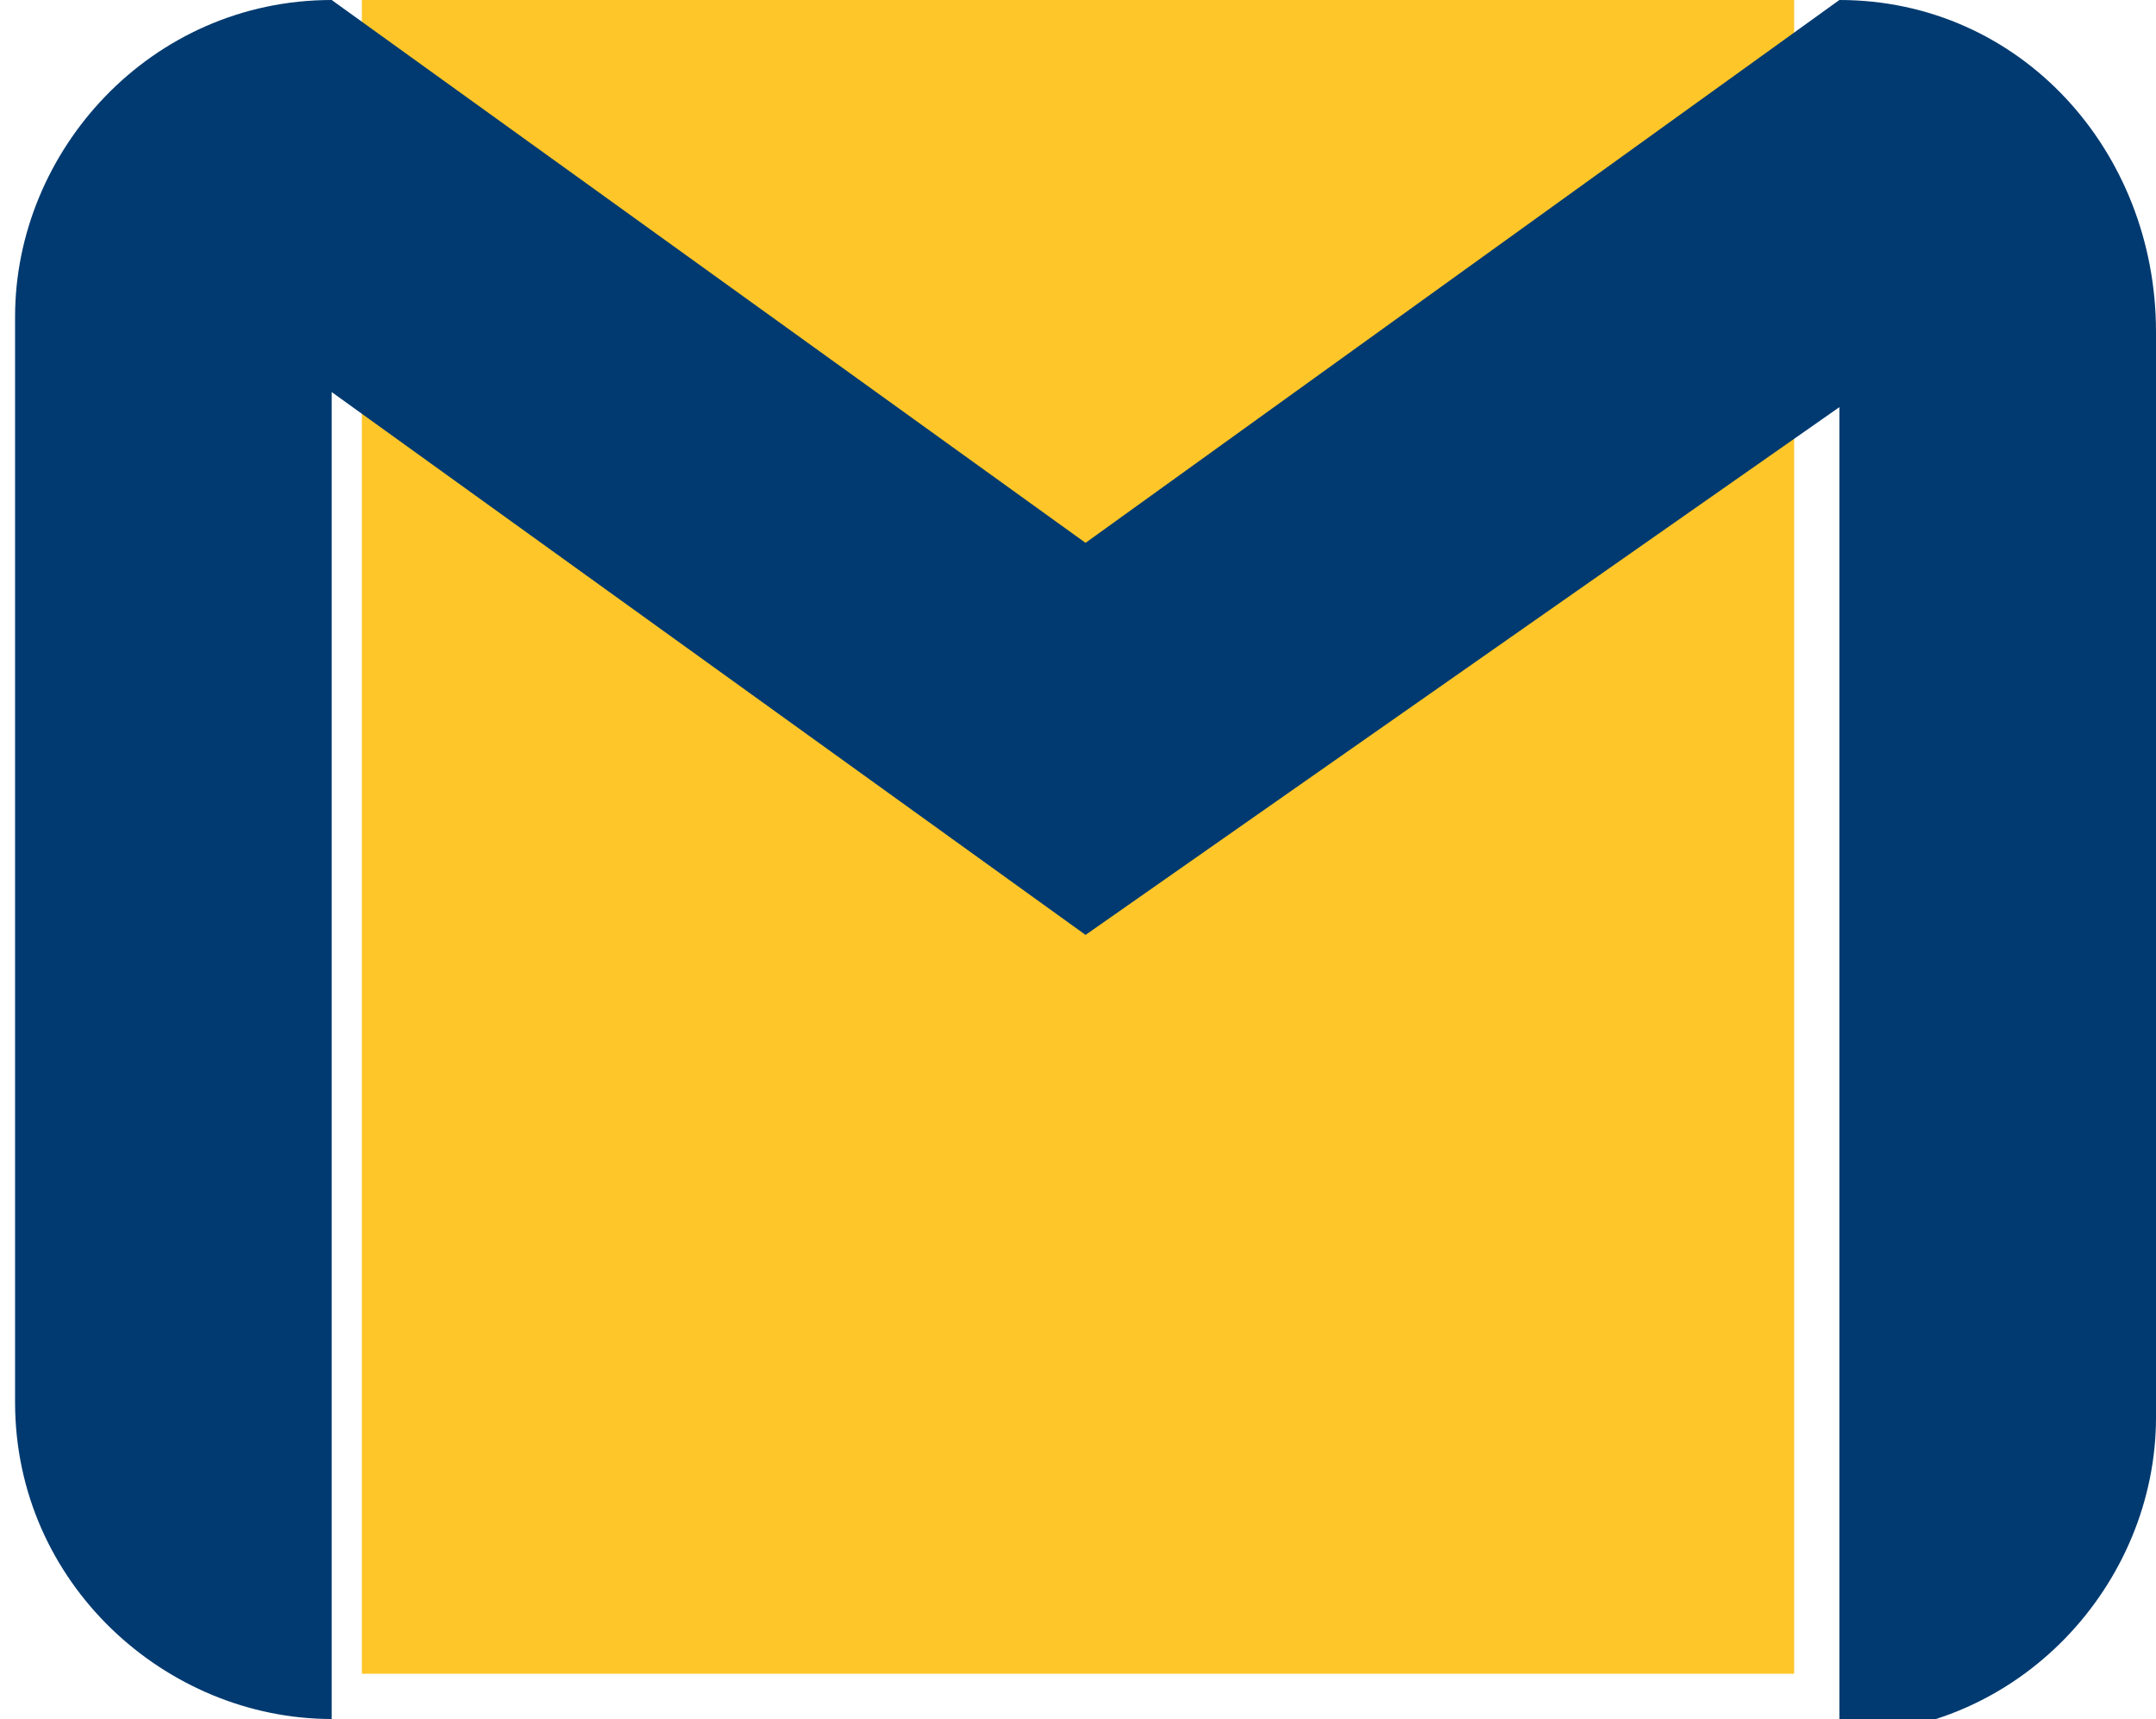
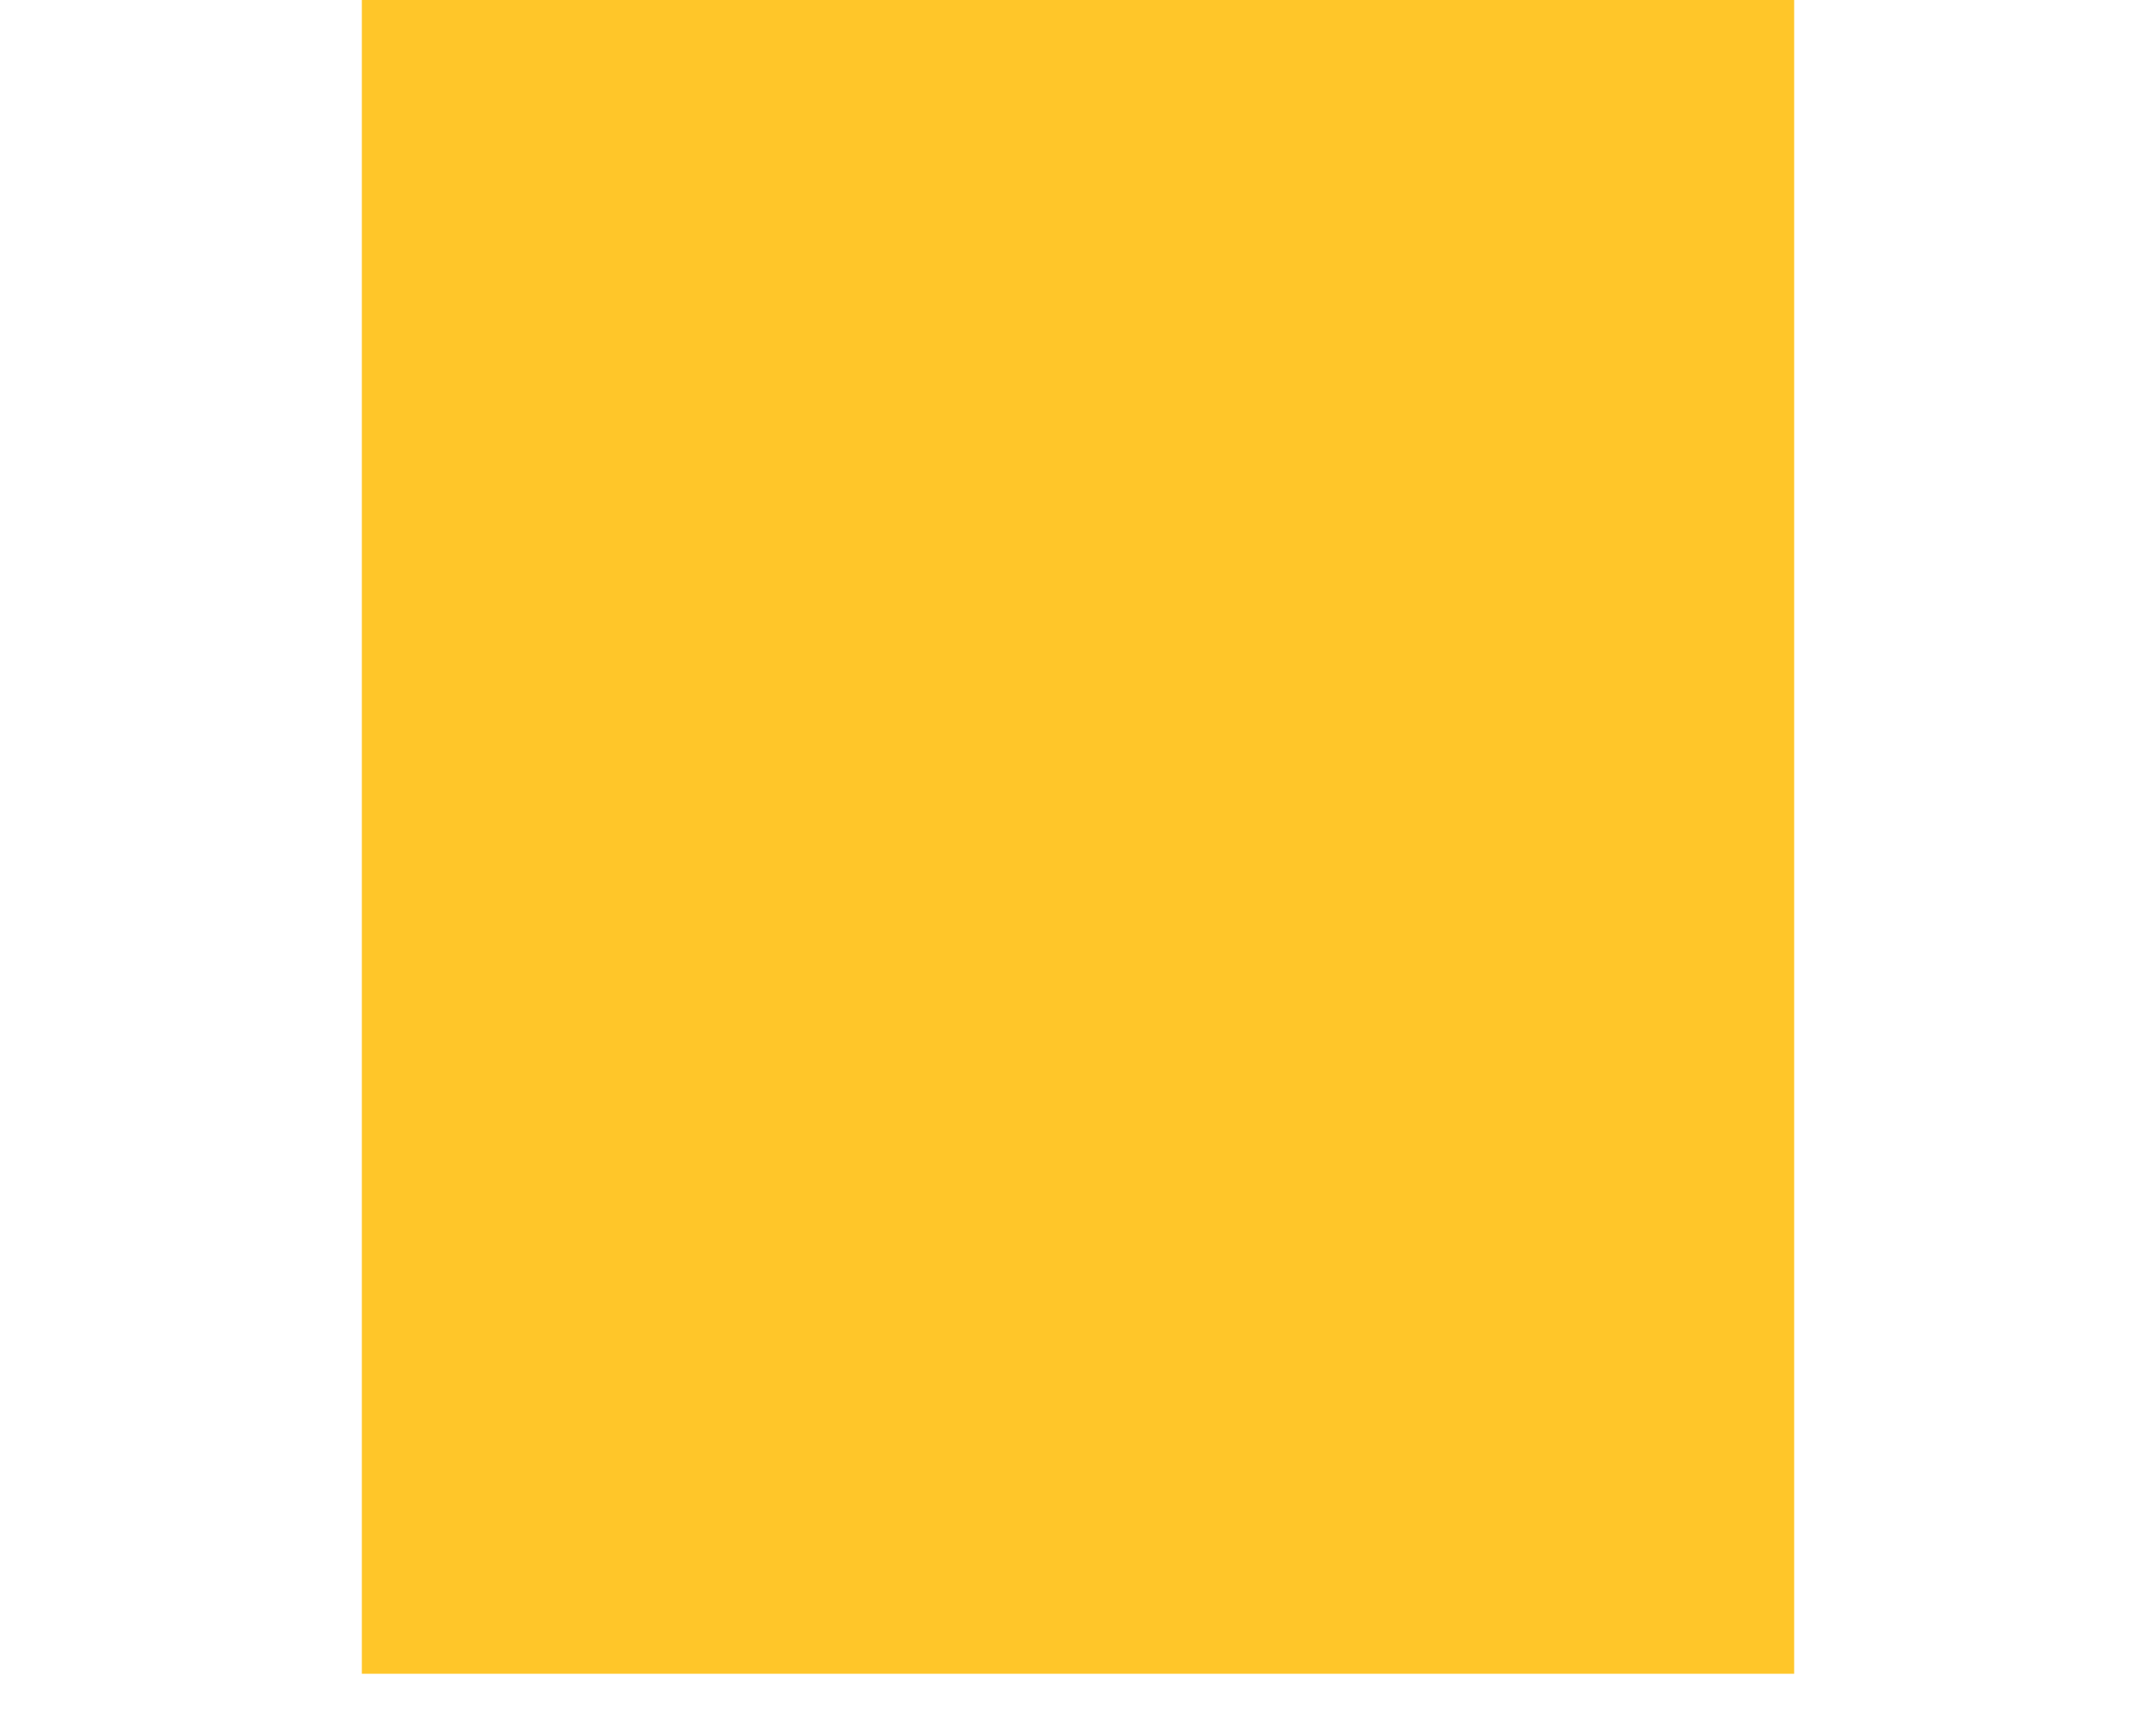
<svg xmlns="http://www.w3.org/2000/svg" version="1.1" id="Layer_1" x="0px" y="0px" viewBox="0 0 14.3 11.4" style="enable-background:new 0 0 14.3 11.4;" xml:space="preserve">
  <style type="text/css">
	.st0{fill:#FFC629;}
	.st1{fill:#003A70;}
</style>
  <g id="Group_1696" transform="translate(-372 -749)">
    <rect id="Rectangle_55" x="374.4" y="749" class="st0" width="9.5" height="11.1" />
-     <path id="Path_18" class="st1" d="M384.2,749l-5,3.6l-5-3.6c-1.2,0-2.1,1-2.1,2.1c0,0,0,0,0,0v7.2c0,1.2,1,2.1,2.1,2.1c0,0,0,0,0,0   v-8.8l5,3.6l5-3.5v8.8c1.2,0,2.1-1,2.1-2.1c0,0,0,0,0,0v-7.2C386.3,750,385.4,749,384.2,749C384.2,749,384.2,749,384.2,749z" />
  </g>
</svg>